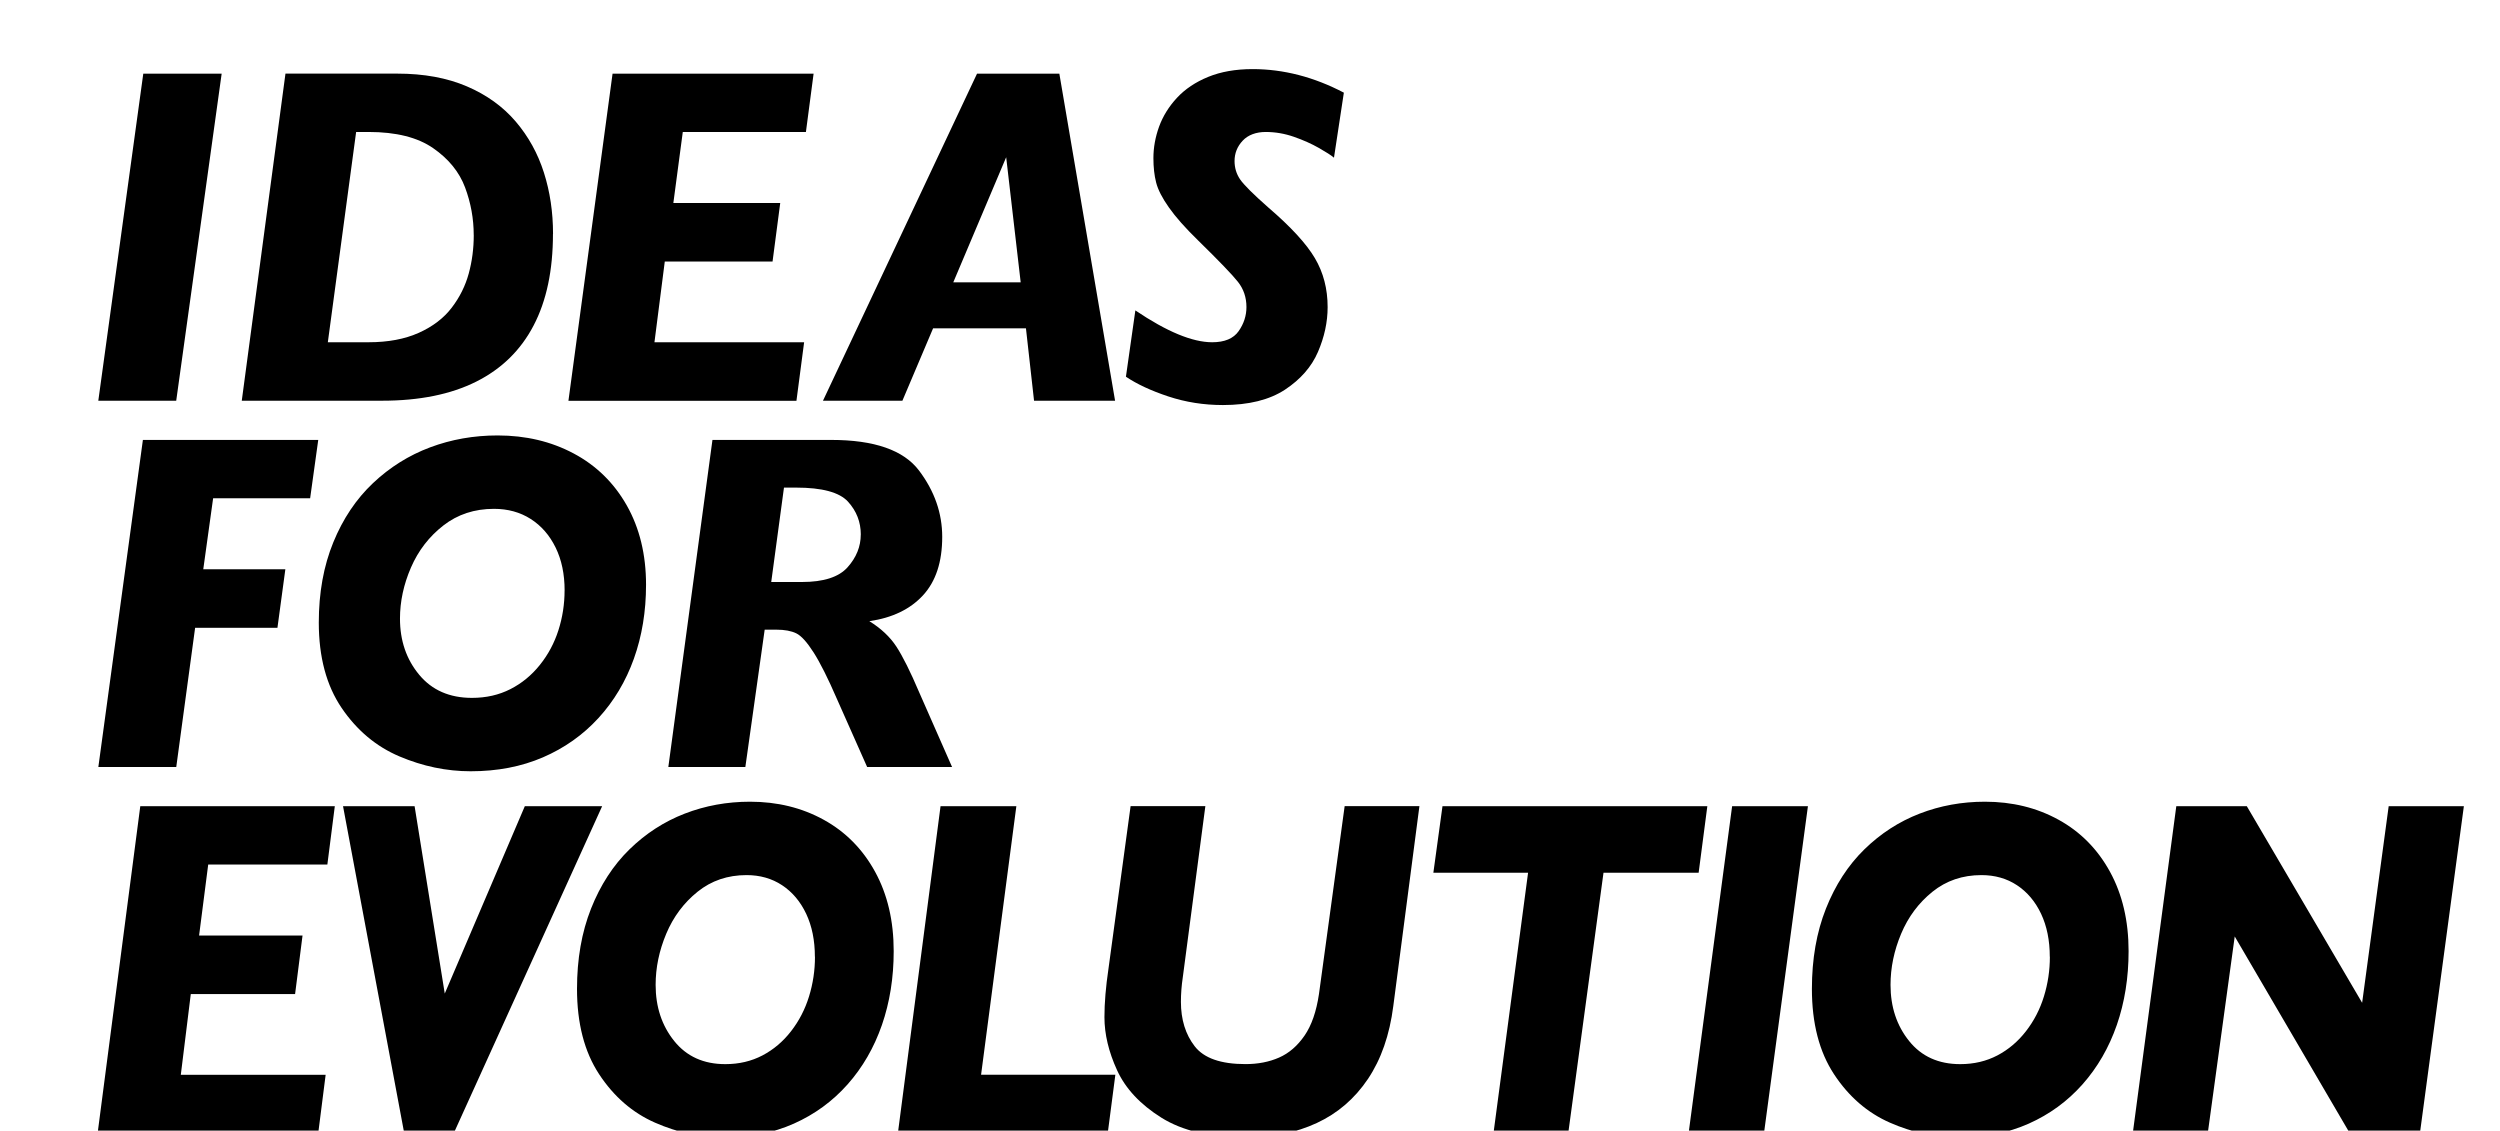
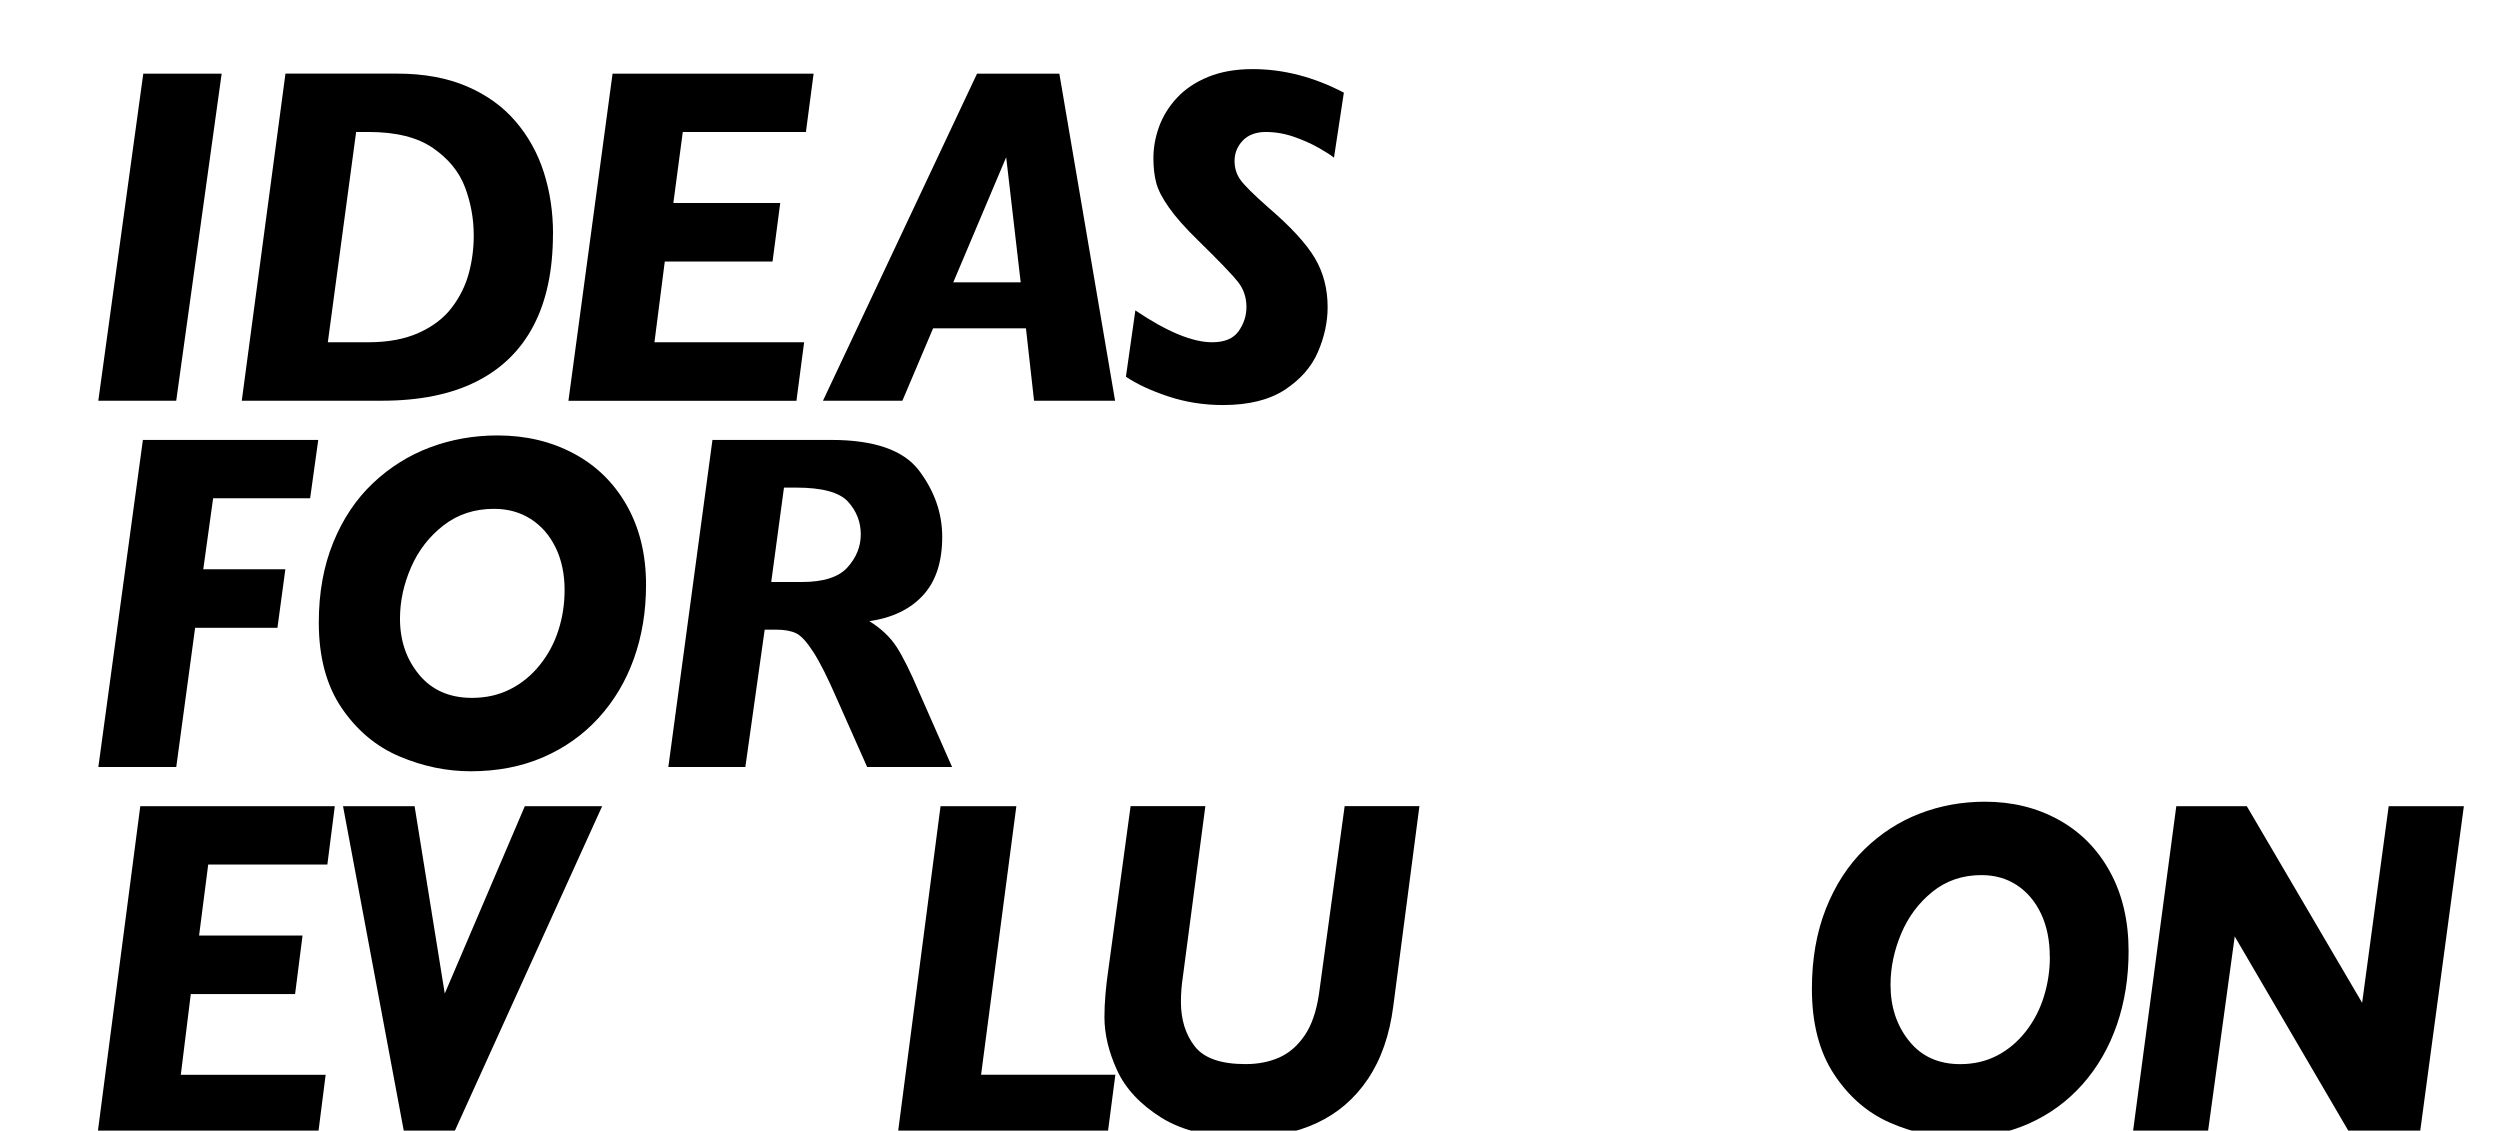
<svg xmlns="http://www.w3.org/2000/svg" id="_レイヤー_2" data-name="レイヤー 2" viewBox="0 0 641.41 290.08">
  <defs>
    <style>
      .cls-1 {
        fill: none;
      }

      .cls-2 {
        clip-path: url(#clippath);
      }
    </style>
    <clipPath id="clippath">
      <rect class="cls-1" width="641.41" height="290.08" />
    </clipPath>
  </defs>
  <g id="_レイヤー_1-2" data-name="レイヤー 1">
    <g class="cls-2">
      <g>
        <path d="M56.87,18.9l-11.66,83.92h-19.99l11.54-83.92h20.1Z" />
        <path d="M141.87,60.01c0,9.32-1.65,17.16-4.96,23.49-3.3,6.34-8.21,11.14-14.72,14.41-6.51,3.27-14.58,4.9-24.18,4.9h-35.98l11.21-83.92h28.72c6.79,0,12.73,1.09,17.82,3.27,5.09,2.18,9.26,5.19,12.53,9.02,3.27,3.83,5.68,8.2,7.24,13.11,1.56,4.9,2.34,10.14,2.34,15.71ZM121.54,60.32c0-4.2-.74-8.27-2.22-12.23-1.48-3.96-4.21-7.32-8.19-10.08-3.98-2.76-9.5-4.15-16.55-4.15h-3.21l-7.26,53.95h10.47c4.99,0,9.28-.81,12.87-2.42,3.58-1.61,6.4-3.76,8.45-6.45,2.05-2.68,3.5-5.6,4.36-8.75.86-3.15,1.29-6.44,1.29-9.87Z" />
        <path d="M208.74,18.9l-1.97,14.96h-31.59l-2.42,18.22h27.42l-1.97,15.02h-27.65l-2.65,20.71h38.4l-1.97,15.02h-58.5l11.32-83.92h51.58Z" />
        <path d="M286.08,102.82h-20.78l-2.08-18.59h-23.82l-7.88,18.59h-20.38l39.53-83.92h21.12l14.3,83.92ZM261.87,72.43l-3.72-32.09-13.57,32.09h17.29Z" />
        <path d="M344.78,23.81l-2.53,16.65c-.71-.61-2.01-1.44-3.89-2.51-1.88-1.07-4.01-2.02-6.39-2.85-2.38-.83-4.8-1.24-7.24-1.24s-4.52.75-5.91,2.24c-1.39,1.49-2.08,3.23-2.08,5.21,0,1.74.47,3.3,1.41,4.69.94,1.39,3.36,3.8,7.26,7.24,5.78,4.96,9.76,9.29,11.94,12.99,2.18,3.69,3.27,7.88,3.27,12.56,0,3.83-.83,7.67-2.48,11.5-1.65,3.83-4.48,7.06-8.47,9.69-4,2.62-9.3,3.94-15.91,3.94-4.92,0-9.59-.74-14.02-2.21-4.43-1.47-8.05-3.16-10.87-5.06l2.42-17.01c8.07,5.45,14.64,8.17,19.71,8.17,3.19,0,5.45-.95,6.79-2.85,1.33-1.9,2-3.96,2-6.18,0-2.46-.72-4.61-2.17-6.45-1.45-1.84-4.87-5.4-10.28-10.69-3.23-3.15-5.71-5.94-7.43-8.39-1.73-2.44-2.82-4.58-3.29-6.42-.47-1.84-.7-3.92-.7-6.27,0-2.7.49-5.4,1.46-8.08.98-2.68,2.51-5.15,4.59-7.39,2.08-2.24,4.75-4.03,8-5.36,3.25-1.33,7.05-2,11.4-2,7.92,0,15.73,2.02,23.42,6.05Z" />
        <path d="M81.65,112.87l-2.08,14.96h-24.89l-2.53,18.22h21.06l-2.03,15.02h-21.12l-4.84,35.72h-19.99l11.43-83.92h44.99Z" />
        <path d="M165.75,150.05c0,6.82-1.04,13.14-3.12,18.95s-5.12,10.89-9.09,15.23c-3.98,4.34-8.73,7.7-14.25,10.08-5.52,2.38-11.69,3.57-18.53,3.57-6.19,0-12.28-1.27-18.27-3.81-5.99-2.54-10.93-6.69-14.84-12.44-3.9-5.75-5.86-13.05-5.86-21.89,0-7.67,1.24-14.53,3.72-20.59s5.87-11.12,10.19-15.2c4.32-4.08,9.2-7.13,14.64-9.17,5.44-2.04,11.22-3.06,17.34-3.06,7.21,0,13.71,1.54,19.51,4.63,5.8,3.09,10.34,7.54,13.63,13.35,3.28,5.81,4.93,12.59,4.93,20.34ZM144.86,151.5c0-4.2-.77-7.87-2.31-11.02-1.54-3.15-3.67-5.59-6.39-7.33-2.72-1.74-5.87-2.6-9.43-2.6-4.99,0-9.32,1.42-12.98,4.27-3.66,2.85-6.43,6.44-8.31,10.78-1.88,4.34-2.82,8.71-2.82,13.11,0,5.65,1.64,10.46,4.93,14.41,3.28,3.96,7.8,5.93,13.54,5.93,3.64,0,6.93-.75,9.85-2.24,2.93-1.49,5.45-3.56,7.57-6.21,2.12-2.64,3.71-5.61,4.76-8.9,1.05-3.29,1.58-6.69,1.58-10.2Z" />
        <path d="M244.27,196.79h-21.79l-7.77-17.5c-2.29-5.29-4.28-9.25-5.97-11.9-1.69-2.64-3.17-4.28-4.45-4.9-1.28-.62-2.98-.94-5.12-.94h-2.98l-4.96,35.24h-19.76l11.32-83.92h30.46c11.07,0,18.59,2.62,22.55,7.87,3.96,5.25,5.94,10.92,5.94,17.01,0,6.42-1.64,11.41-4.93,14.99-3.29,3.57-7.87,5.78-13.77,6.63,3,1.86,5.32,4.04,6.95,6.54,1.63,2.5,3.58,6.4,5.83,11.69l8.45,19.19ZM220.85,137.15c0-3.23-1.1-6.04-3.29-8.45-2.2-2.4-6.64-3.6-13.32-3.6h-3.1l-3.27,24.22h7.88c5.56,0,9.46-1.26,11.71-3.78,2.25-2.52,3.38-5.32,3.38-8.39Z" />
        <path d="M85.9,206.84l-1.91,14.96h-30.57l-2.34,18.22h26.54l-1.91,15.02h-26.76l-2.56,20.71h37.16l-1.91,15.02H25.04l10.95-83.92h49.91Z" />
        <path d="M154.49,206.84l-38.58,85.01h-11.99l-15.91-85.01h18.36l7.74,48.07,20.54-48.07h19.84Z" />
-         <path d="M229.29,244.02c0,6.82-1.01,13.14-3.02,18.95-2.02,5.81-4.95,10.89-8.8,15.23-3.85,4.34-8.45,7.7-13.79,10.08-5.34,2.38-11.32,3.57-17.93,3.57-5.99,0-11.89-1.27-17.68-3.81-5.79-2.54-10.58-6.69-14.36-12.44-3.78-5.75-5.67-13.05-5.67-21.89,0-7.67,1.2-14.53,3.6-20.59,2.4-6.05,5.69-11.12,9.86-15.2,4.18-4.08,8.9-7.13,14.17-9.17,5.27-2.04,10.86-3.06,16.78-3.06,6.97,0,13.27,1.54,18.88,4.63,5.61,3.09,10.01,7.54,13.19,13.35,3.18,5.81,4.77,12.59,4.77,20.34ZM209.07,245.47c0-4.2-.75-7.87-2.23-11.02-1.49-3.15-3.55-5.59-6.18-7.33-2.63-1.74-5.68-2.6-9.13-2.6-4.83,0-9.02,1.42-12.56,4.27s-6.22,6.44-8.04,10.78c-1.82,4.34-2.72,8.71-2.72,13.11,0,5.65,1.59,10.46,4.77,14.41,3.18,3.96,7.55,5.93,13.11,5.93,3.52,0,6.7-.75,9.54-2.24,2.83-1.49,5.28-3.56,7.33-6.21,2.05-2.64,3.59-5.61,4.6-8.9,1.02-3.29,1.53-6.69,1.53-10.2Z" />
        <path d="M286.16,275.74l-1.96,15.02h-53.84l10.95-83.92h19.45l-9.05,68.9h34.44Z" />
        <path d="M364.17,206.84l-6.7,51.28c-.95,7.43-3.12,13.66-6.51,18.71-3.4,5.05-7.77,8.81-13.11,11.29-5.34,2.48-11.41,3.72-18.2,3.72-9.05,0-16.28-1.7-21.69-5.09-5.41-3.39-9.2-7.45-11.36-12.17-2.16-4.72-3.24-9.26-3.24-13.62,0-3.59.34-7.75,1.04-12.47l5.67-41.66h19.18l-5.78,43.84c-.33,2.18-.49,4.3-.49,6.36,0,4.56,1.18,8.37,3.54,11.41,2.36,3.05,6.7,4.57,13.02,4.57,3.2,0,6.07-.55,8.61-1.67,2.54-1.11,4.72-2.99,6.54-5.63,1.82-2.64,3.05-6.21,3.71-10.69l6.59-48.2h19.18Z" />
-         <path d="M438.04,206.84l-2.23,17.07h-24.41l-9.05,66.84h-19.18l8.88-66.84h-24.3l2.34-17.07h67.95Z" />
-         <path d="M463.85,206.84l-11.28,83.92h-19.34l11.17-83.92h19.45Z" />
        <path d="M546.12,244.02c0,6.82-1.01,13.14-3.02,18.95-2.02,5.81-4.95,10.89-8.8,15.23-3.85,4.34-8.45,7.7-13.79,10.08-5.34,2.38-11.32,3.57-17.93,3.57-5.99,0-11.89-1.27-17.68-3.81-5.79-2.54-10.58-6.69-14.36-12.44-3.78-5.75-5.67-13.05-5.67-21.89,0-7.67,1.2-14.53,3.6-20.59,2.4-6.05,5.69-11.12,9.86-15.2,4.18-4.08,8.9-7.13,14.17-9.17,5.27-2.04,10.86-3.06,16.78-3.06,6.97,0,13.27,1.54,18.88,4.63,5.61,3.09,10.01,7.54,13.19,13.35,3.18,5.81,4.77,12.59,4.77,20.34ZM525.9,245.47c0-4.2-.75-7.87-2.23-11.02-1.49-3.15-3.55-5.59-6.18-7.33-2.63-1.74-5.68-2.6-9.13-2.6-4.83,0-9.02,1.42-12.56,4.27s-6.22,6.44-8.04,10.78c-1.82,4.34-2.72,8.71-2.72,13.11,0,5.65,1.59,10.46,4.77,14.41,3.18,3.96,7.55,5.93,13.11,5.93,3.52,0,6.7-.75,9.54-2.24,2.83-1.49,5.28-3.56,7.33-6.21,2.05-2.64,3.59-5.61,4.6-8.9,1.02-3.29,1.53-6.69,1.53-10.2Z" />
        <path d="M632.14,206.84l-11.28,83.92h-17.98l-29.53-50.5-6.92,50.5h-19.24l11.17-83.92h18.09l29.59,50.44,6.81-50.44h19.29Z" />
      </g>
    </g>
  </g>
</svg>